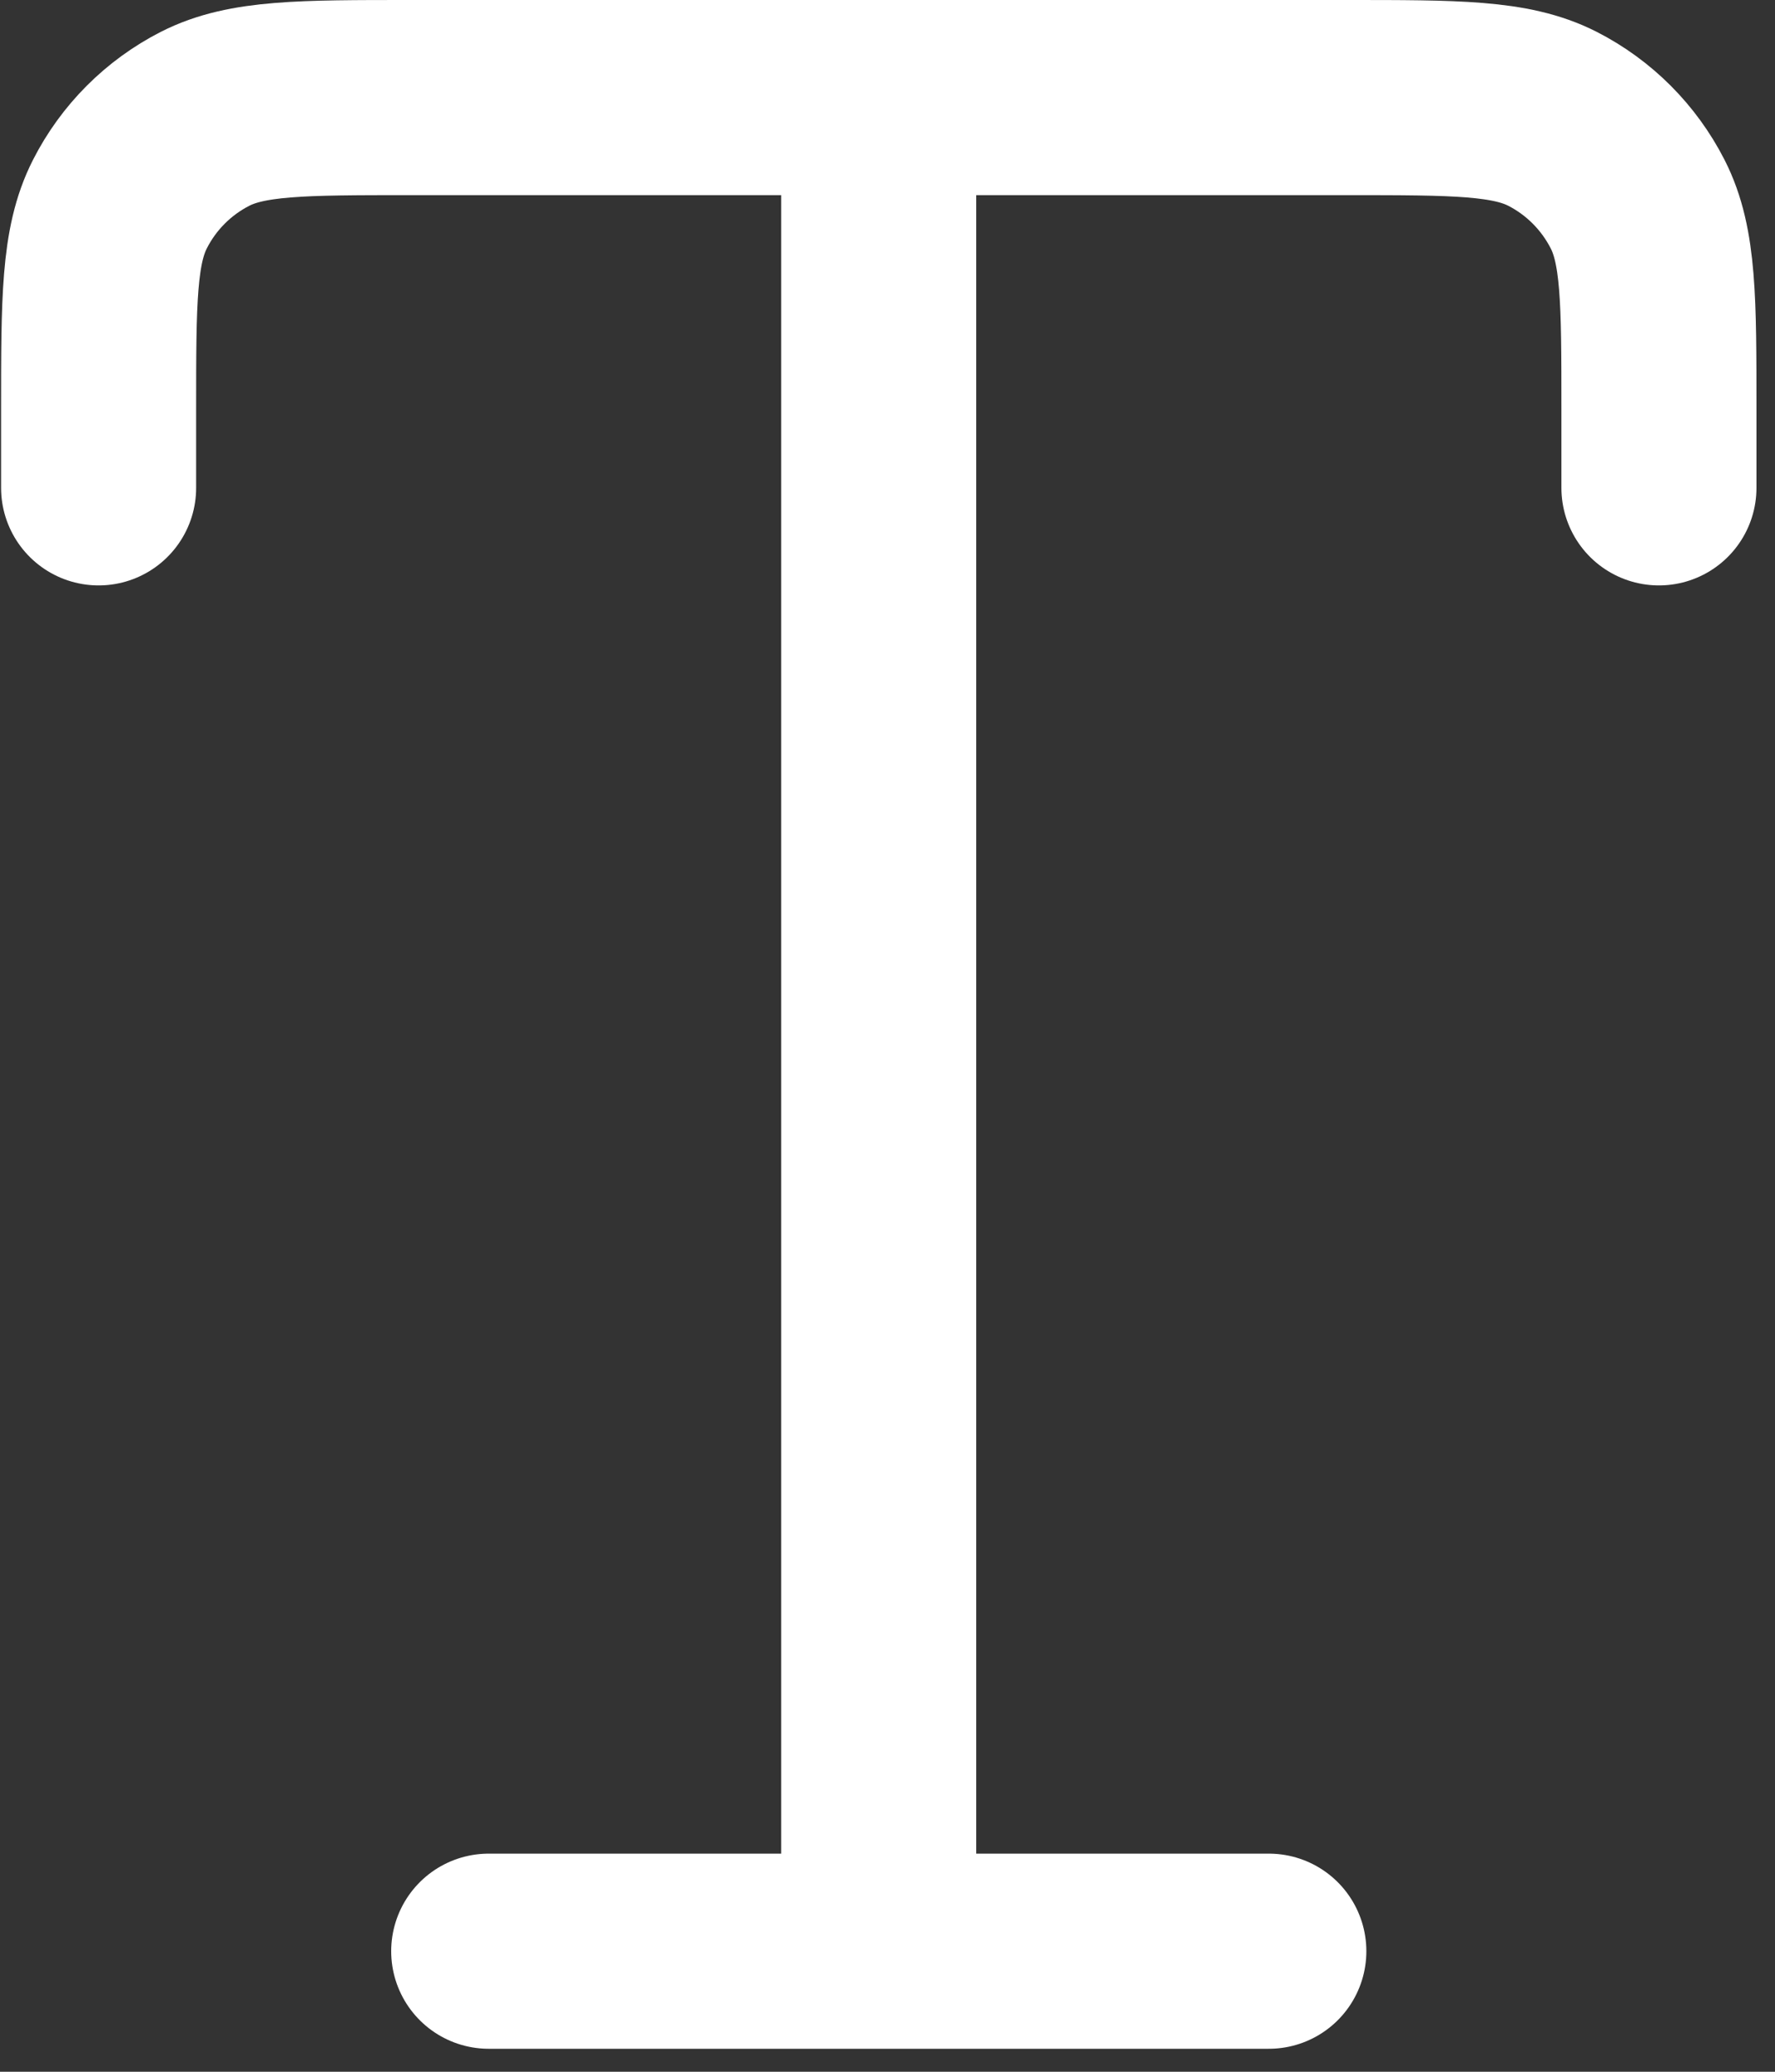
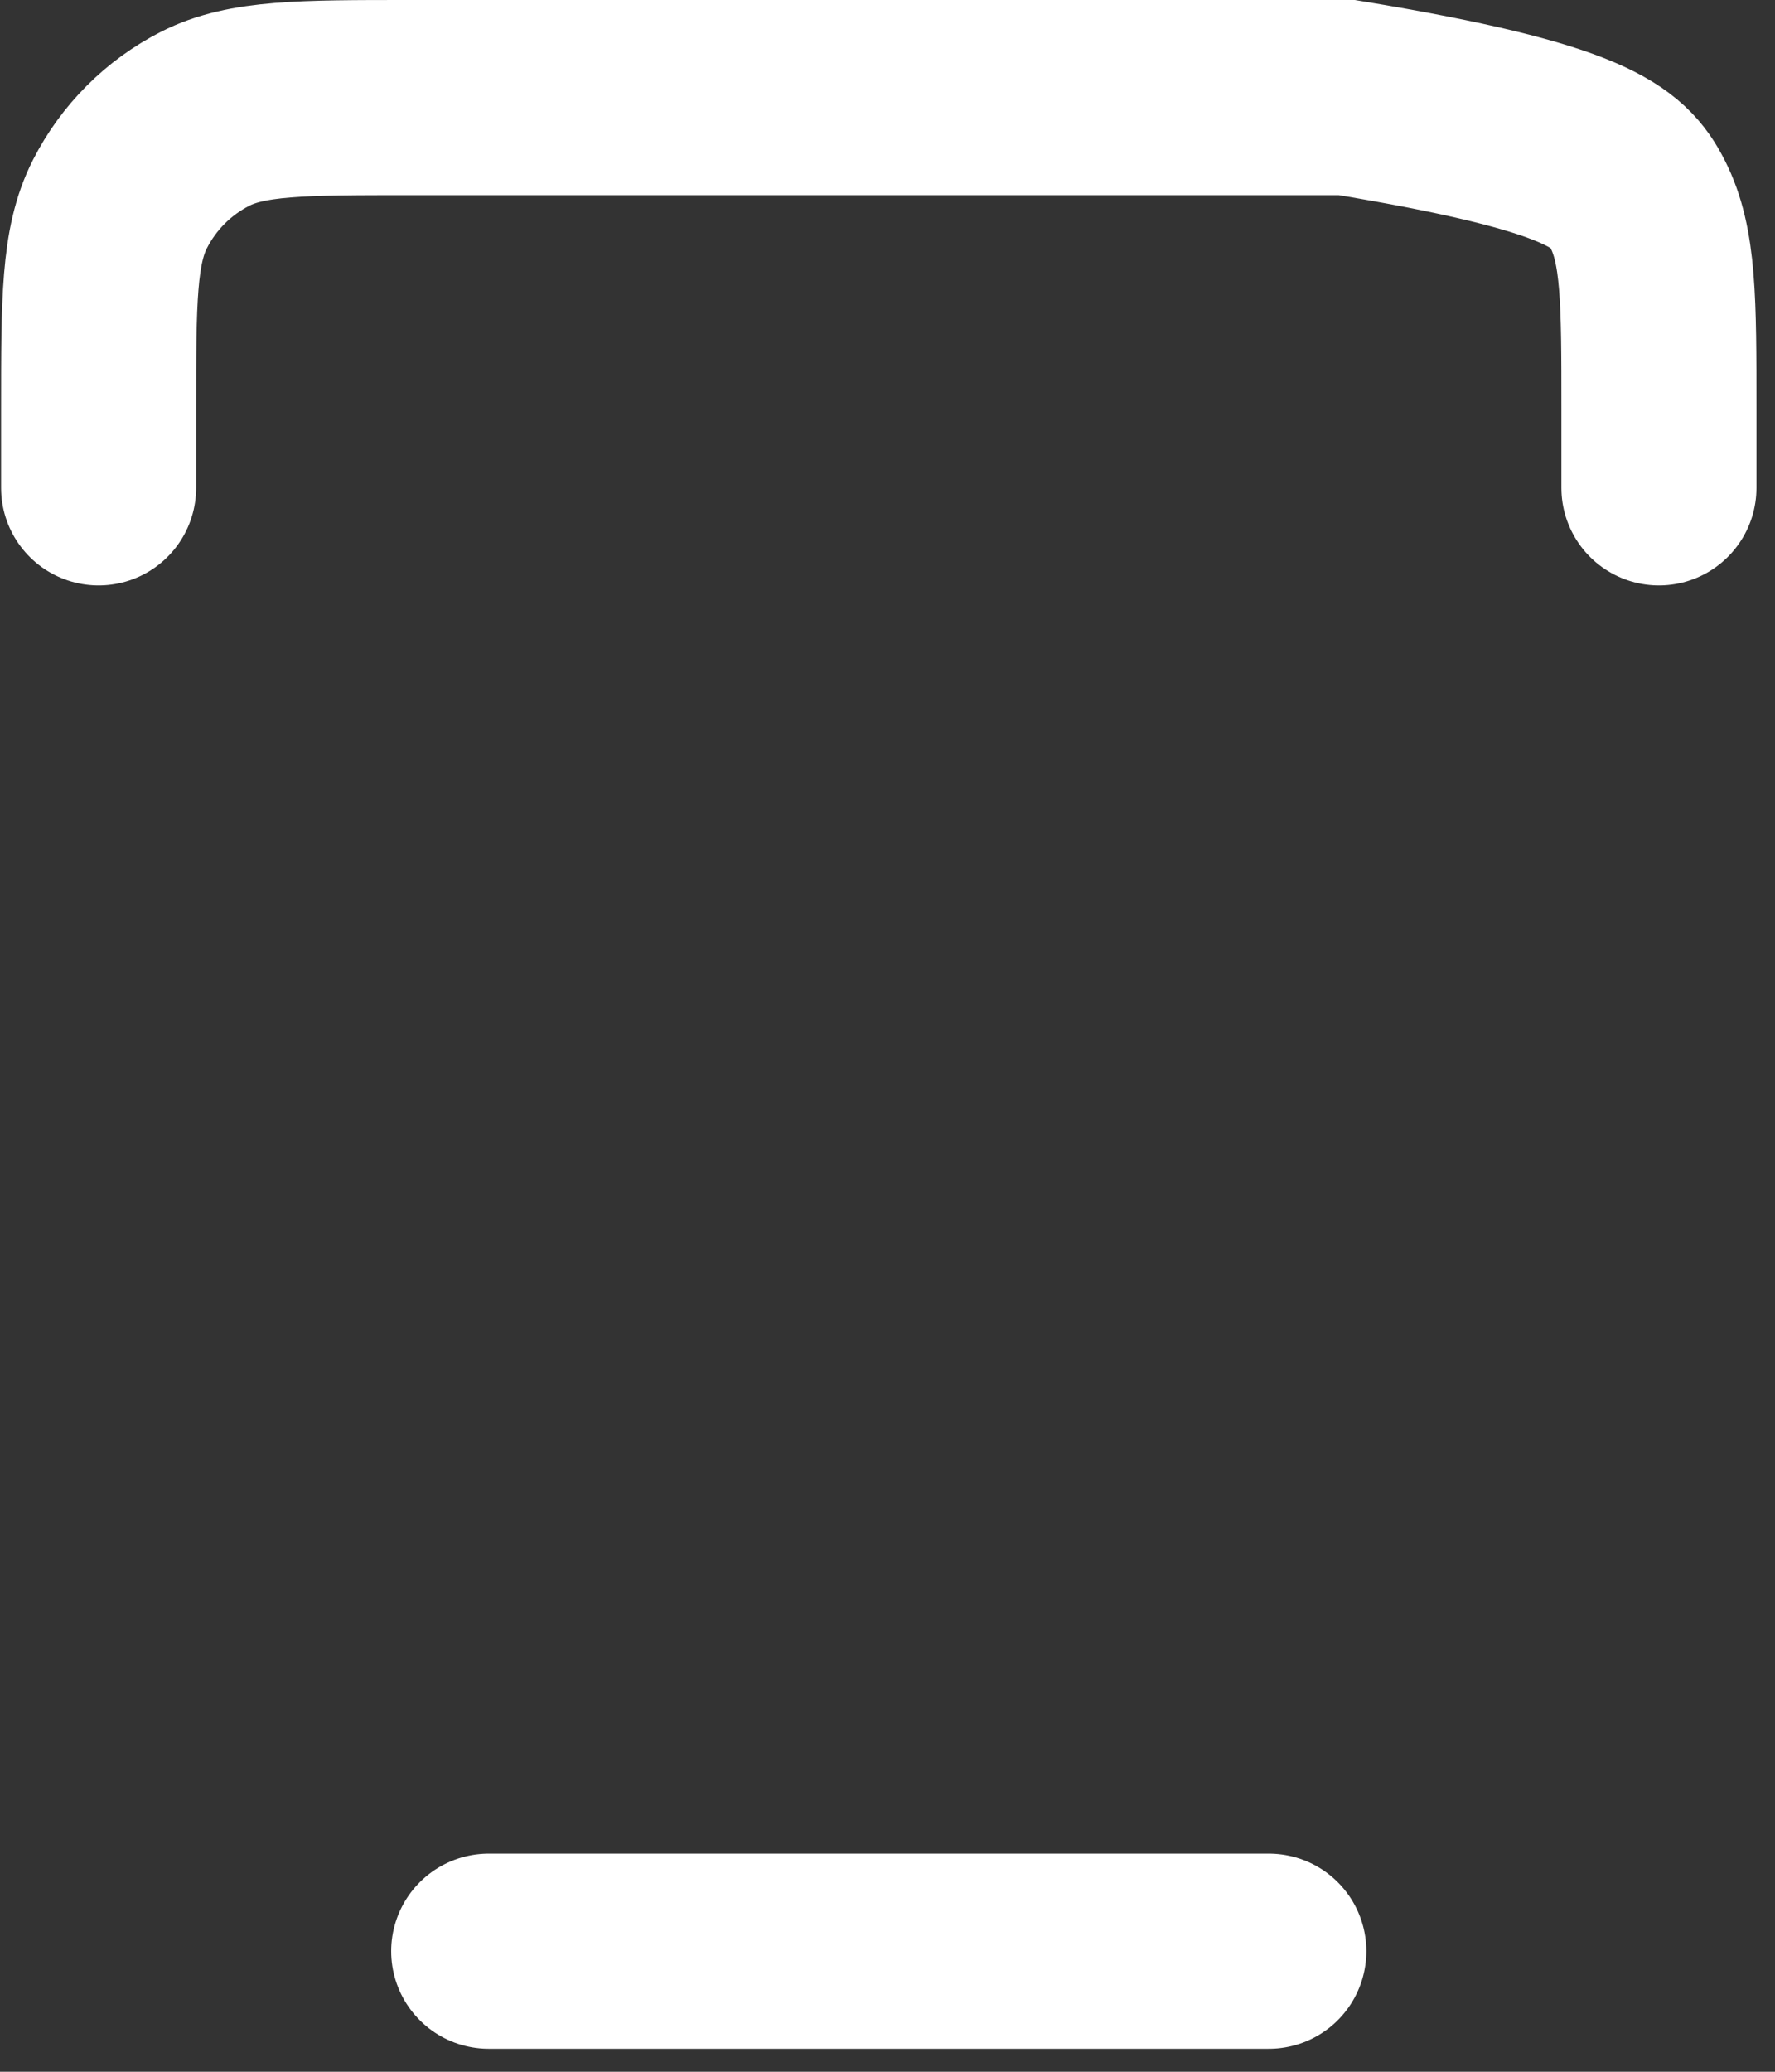
<svg xmlns="http://www.w3.org/2000/svg" fill="none" height="100%" overflow="visible" preserveAspectRatio="none" style="display: block;" viewBox="0 0 18 21" width="100%">
  <rect x="0" y="0" width="18" height="21" fill="#333333" stroke="none" />
  <g id="Group 493">
-     <path d="M1 4.945L1 4.153C1 3.046 1 2.492 1.216 2.069C1.405 1.697 1.708 1.394 2.08 1.204C2.503 0.989 3.057 0.989 4.165 0.989H13.658C14.766 0.989 15.32 0.989 15.743 1.204C16.115 1.394 16.417 1.697 16.607 2.069C16.823 2.492 16.823 3.046 16.823 4.153V4.945" id="Rectangle 265" stroke="white" stroke-linecap="round" stroke-width="1.978" />
-     <path d="M8.911 -9.23872e-07V19.778" id="Vector 157" stroke="white" stroke-width="1.978" />
+     <path d="M1 4.945L1 4.153C1 3.046 1 2.492 1.216 2.069C1.405 1.697 1.708 1.394 2.08 1.204C2.503 0.989 3.057 0.989 4.165 0.989H13.658C16.115 1.394 16.417 1.697 16.607 2.069C16.823 2.492 16.823 3.046 16.823 4.153V4.945" id="Rectangle 265" stroke="white" stroke-linecap="round" stroke-width="1.978" />
    <path d="M12.867 19.778L4.956 19.778" id="Vector 158" stroke="white" stroke-linecap="round" stroke-width="1.978" />
  </g>
</svg>